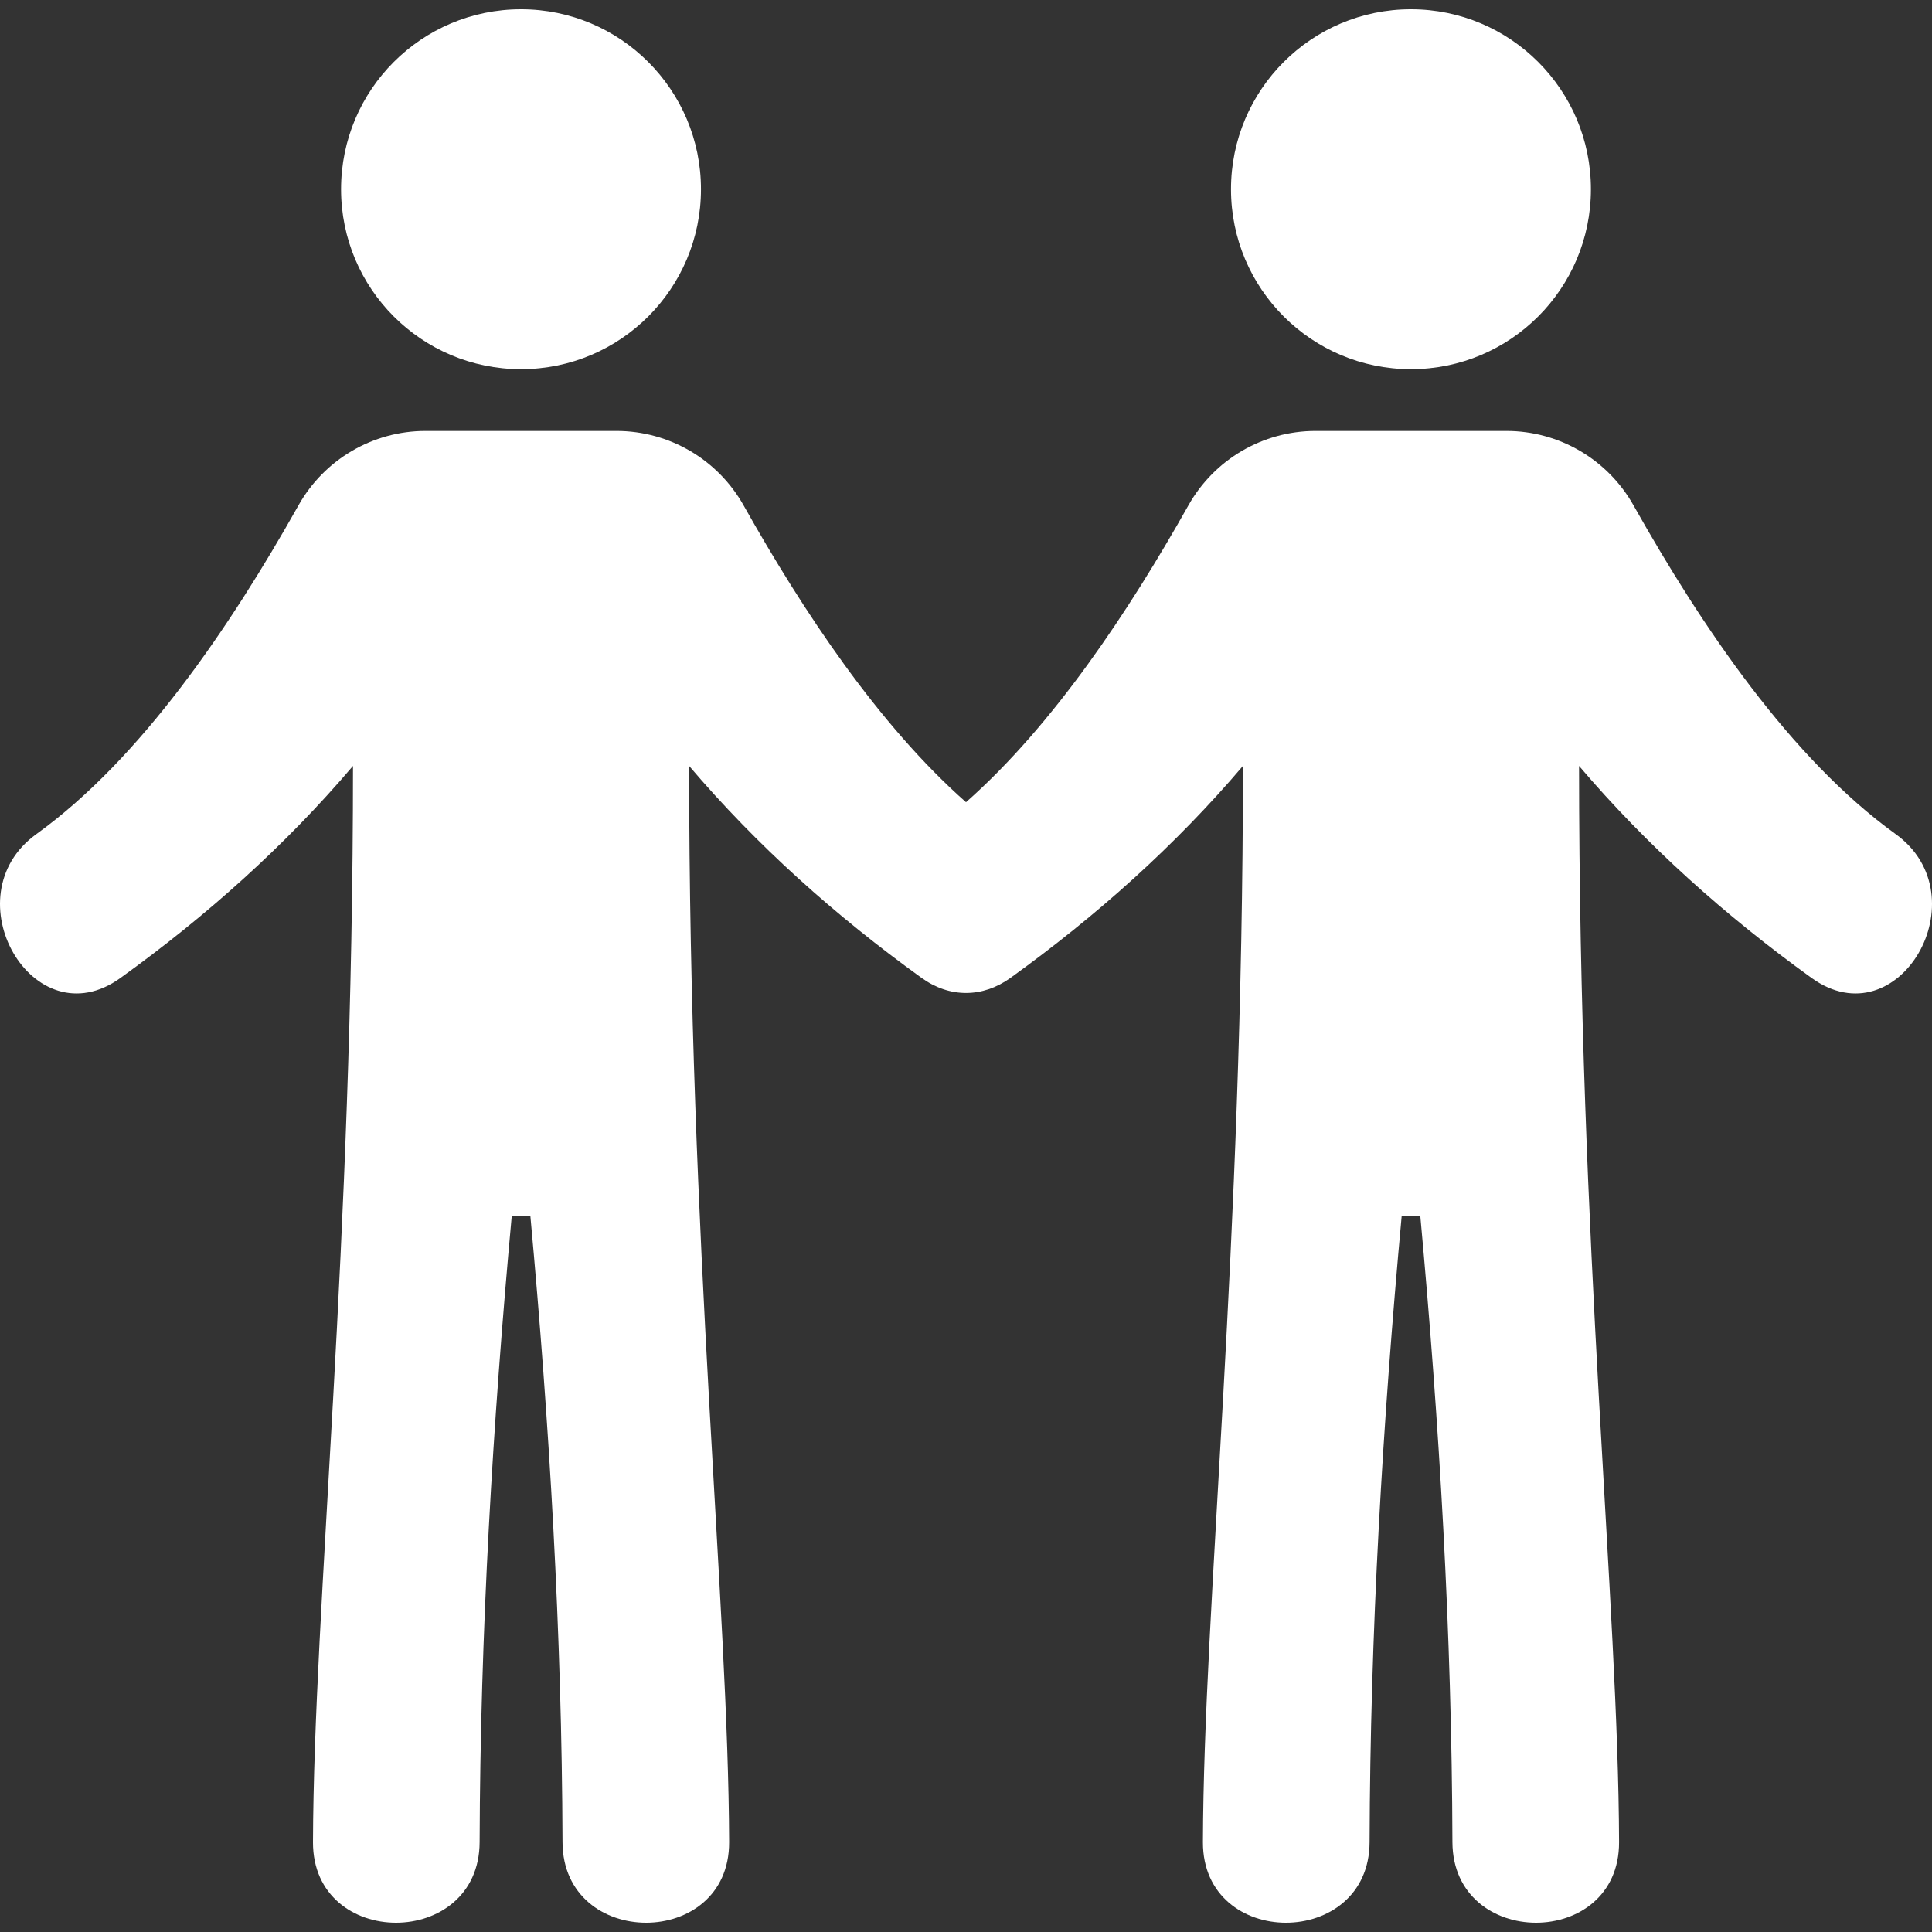
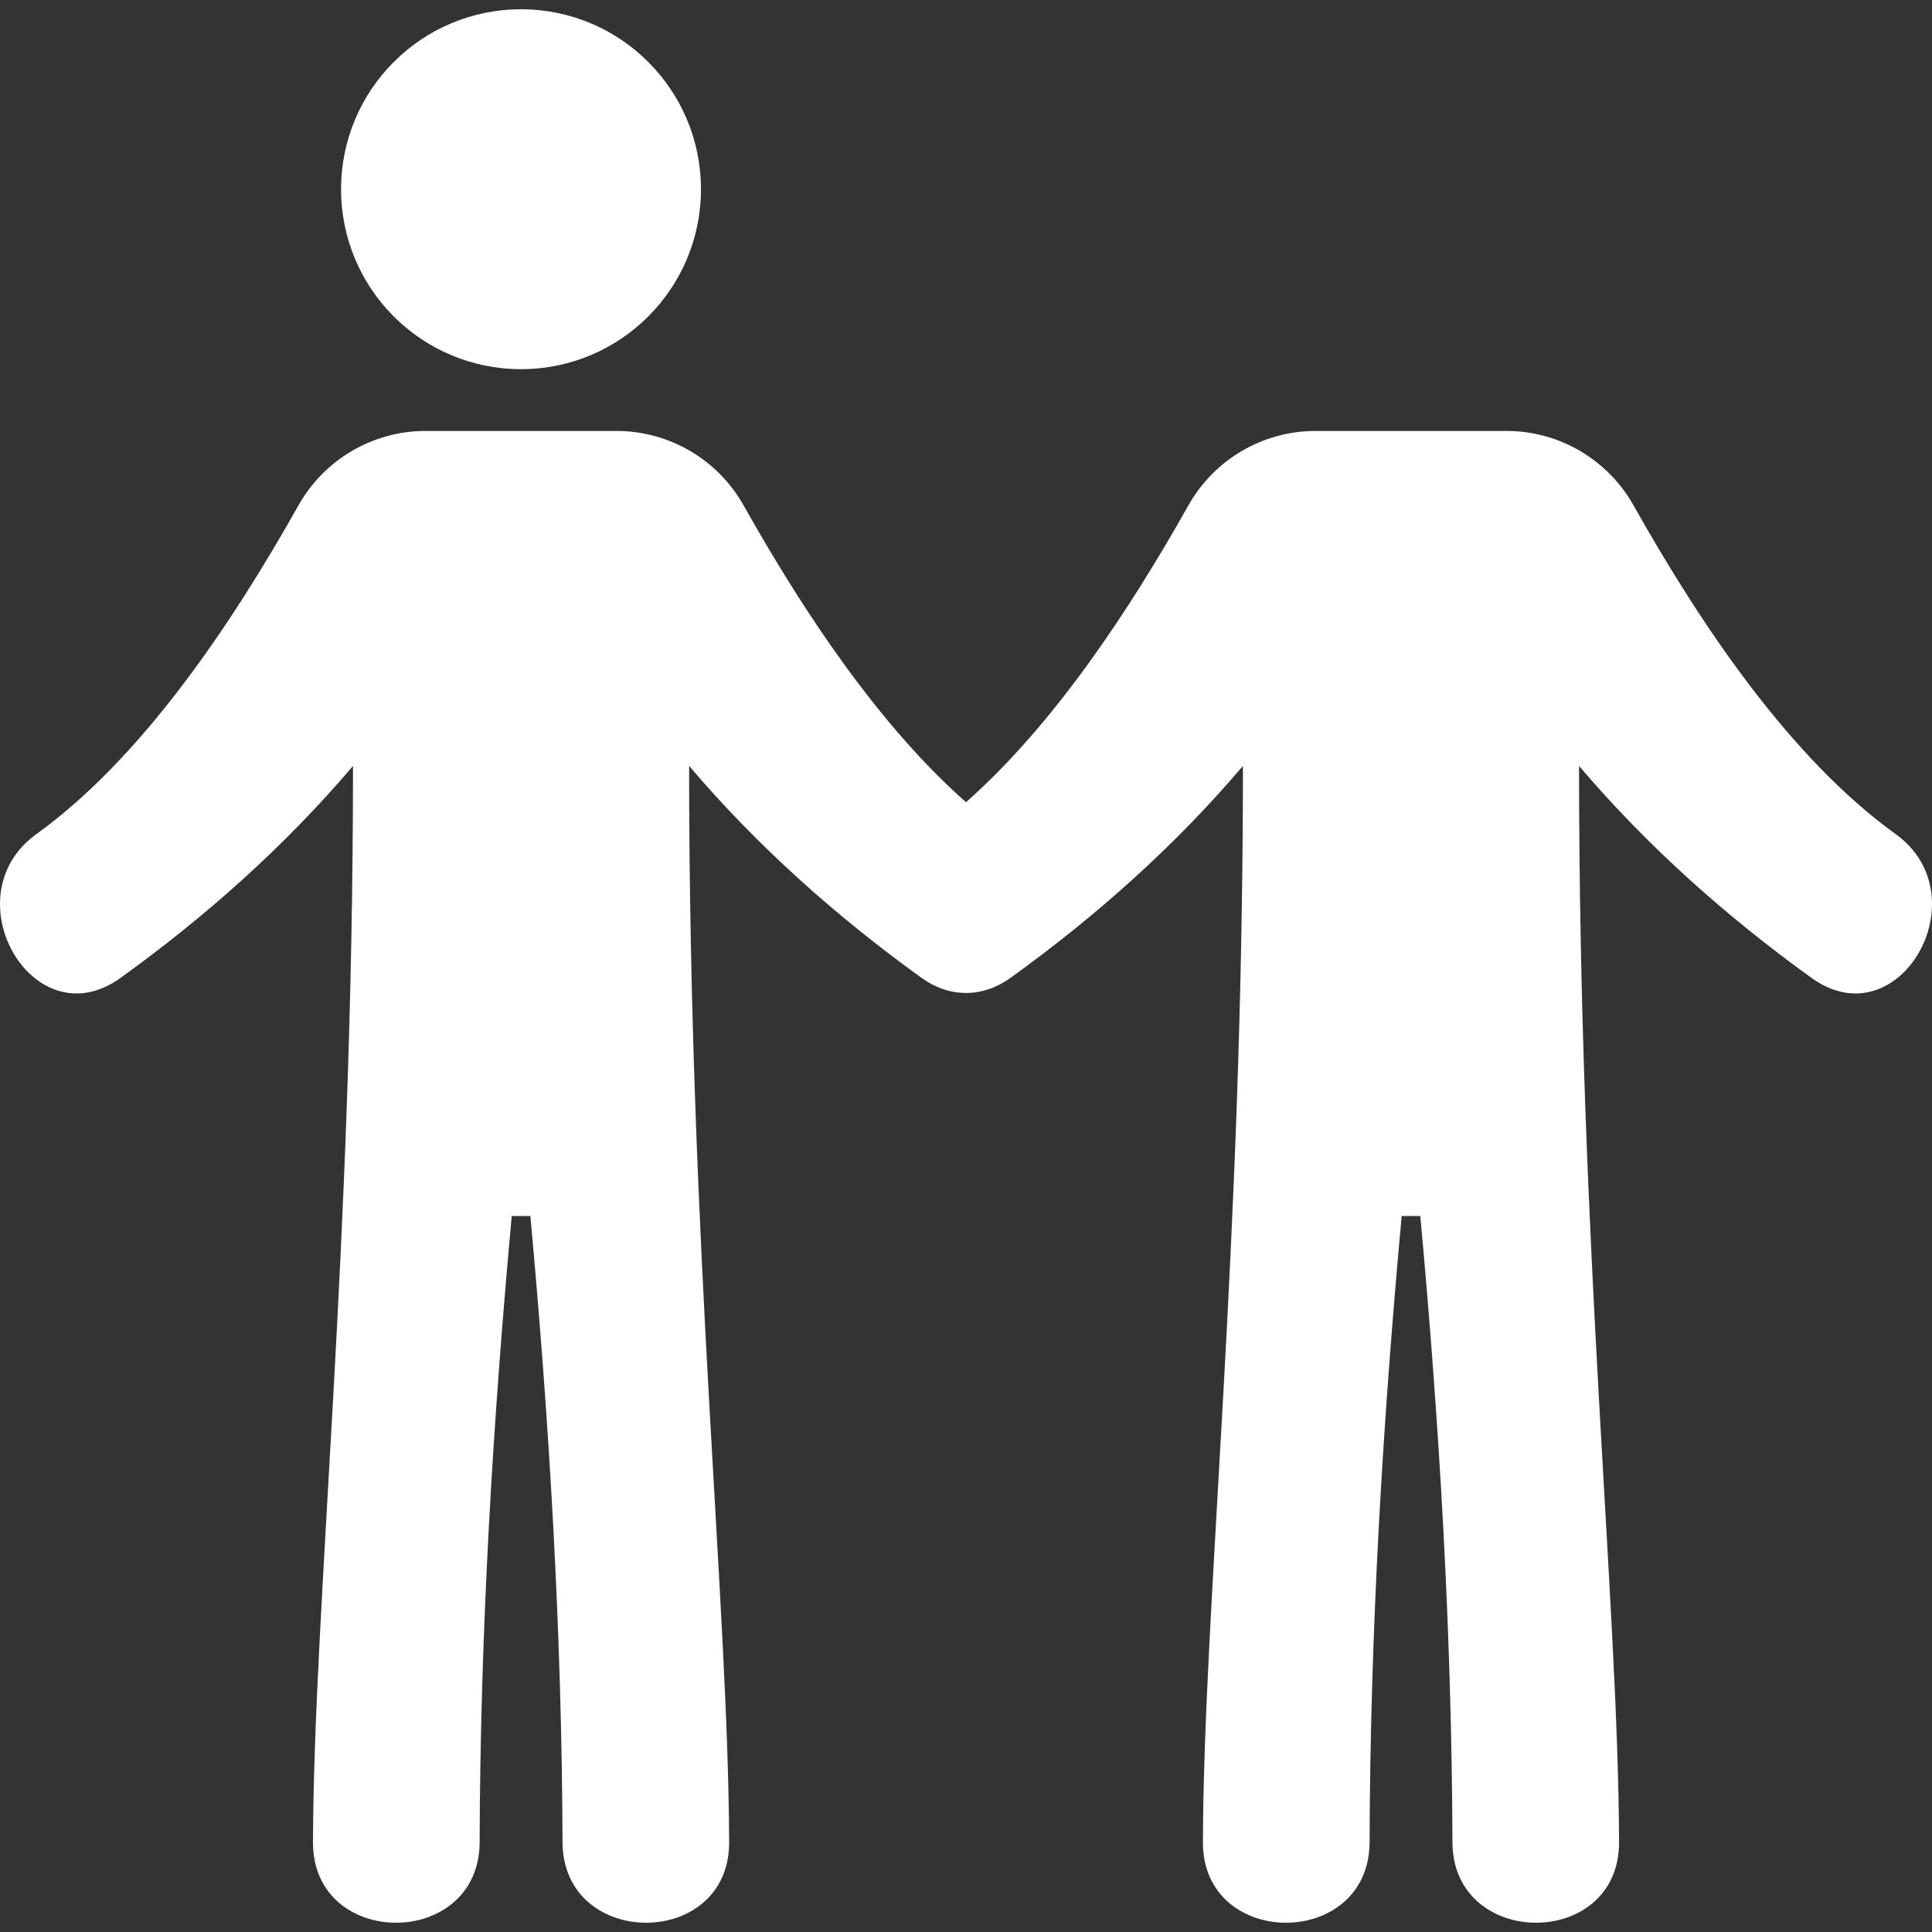
<svg xmlns="http://www.w3.org/2000/svg" id="Capa_1" x="0px" y="0px" viewBox="0 0 63.58 63.58" style="enable-background:new 0 0 63.58 63.58;" xml:space="preserve" width="512px" height="512px">
  <rect x="0" y="0" width="63.58" height="63.58" fill="#333333" stroke="none" />
  <g>
    <g>
      <g>
        <circle cx="17.146" cy="6.227" r="5.922" data-original="#010002" class="active-path" data-old_color="#010002" fill="#FFFFFF" />
        <path d="M62.382,27.448c-3.444-2.482-6.372-6.814-8.625-10.818c-0.851-1.511-2.448-2.448-4.183-2.448 h-6.281c-1.733,0-3.333,0.937-4.183,2.448c-1.963,3.488-4.438,7.223-7.32,9.77c-2.882-2.546-5.358-6.281-7.32-9.77 c-0.851-1.511-2.449-2.448-4.182-2.448h-6.283c-1.733,0-3.332,0.937-4.182,2.448c-2.252,4.004-5.181,8.336-8.624,10.818 c-2.842,2.046-0.107,6.807,2.767,4.734c2.84-2.045,5.424-4.356,7.651-6.976c0,15.854-1.292,27.625-1.317,35.417 c-0.011,3.538,5.472,3.534,5.484,0c0.021-6.885,0.428-13.753,1.057-20.605h0.613c0.63,6.853,1.036,13.721,1.058,20.605 c0.012,3.534,5.495,3.538,5.483,0c-0.025-7.792-1.317-19.563-1.317-35.417c2.228,2.619,4.811,4.93,7.651,6.976 c0.931,0.669,2.017,0.652,2.924,0c2.84-2.045,5.424-4.356,7.651-6.976c0,15.854-1.293,27.625-1.317,35.417 c-0.011,3.538,5.473,3.534,5.485,0c0.02-6.885,0.426-13.753,1.056-20.605h0.613c0.63,6.853,1.036,13.721,1.057,20.605 c0.013,3.534,5.495,3.538,5.484,0c-0.024-7.792-1.317-19.563-1.317-35.417c2.228,2.619,4.811,4.93,7.651,6.976 C62.489,34.255,65.223,29.495,62.382,27.448z" data-original="#010002" class="active-path" data-old_color="#010002" fill="#FFFFFF" />
-         <circle cx="46.433" cy="6.227" r="5.922" data-original="#010002" class="active-path" data-old_color="#010002" fill="#FFFFFF" />
      </g>
    </g>
  </g>
</svg>